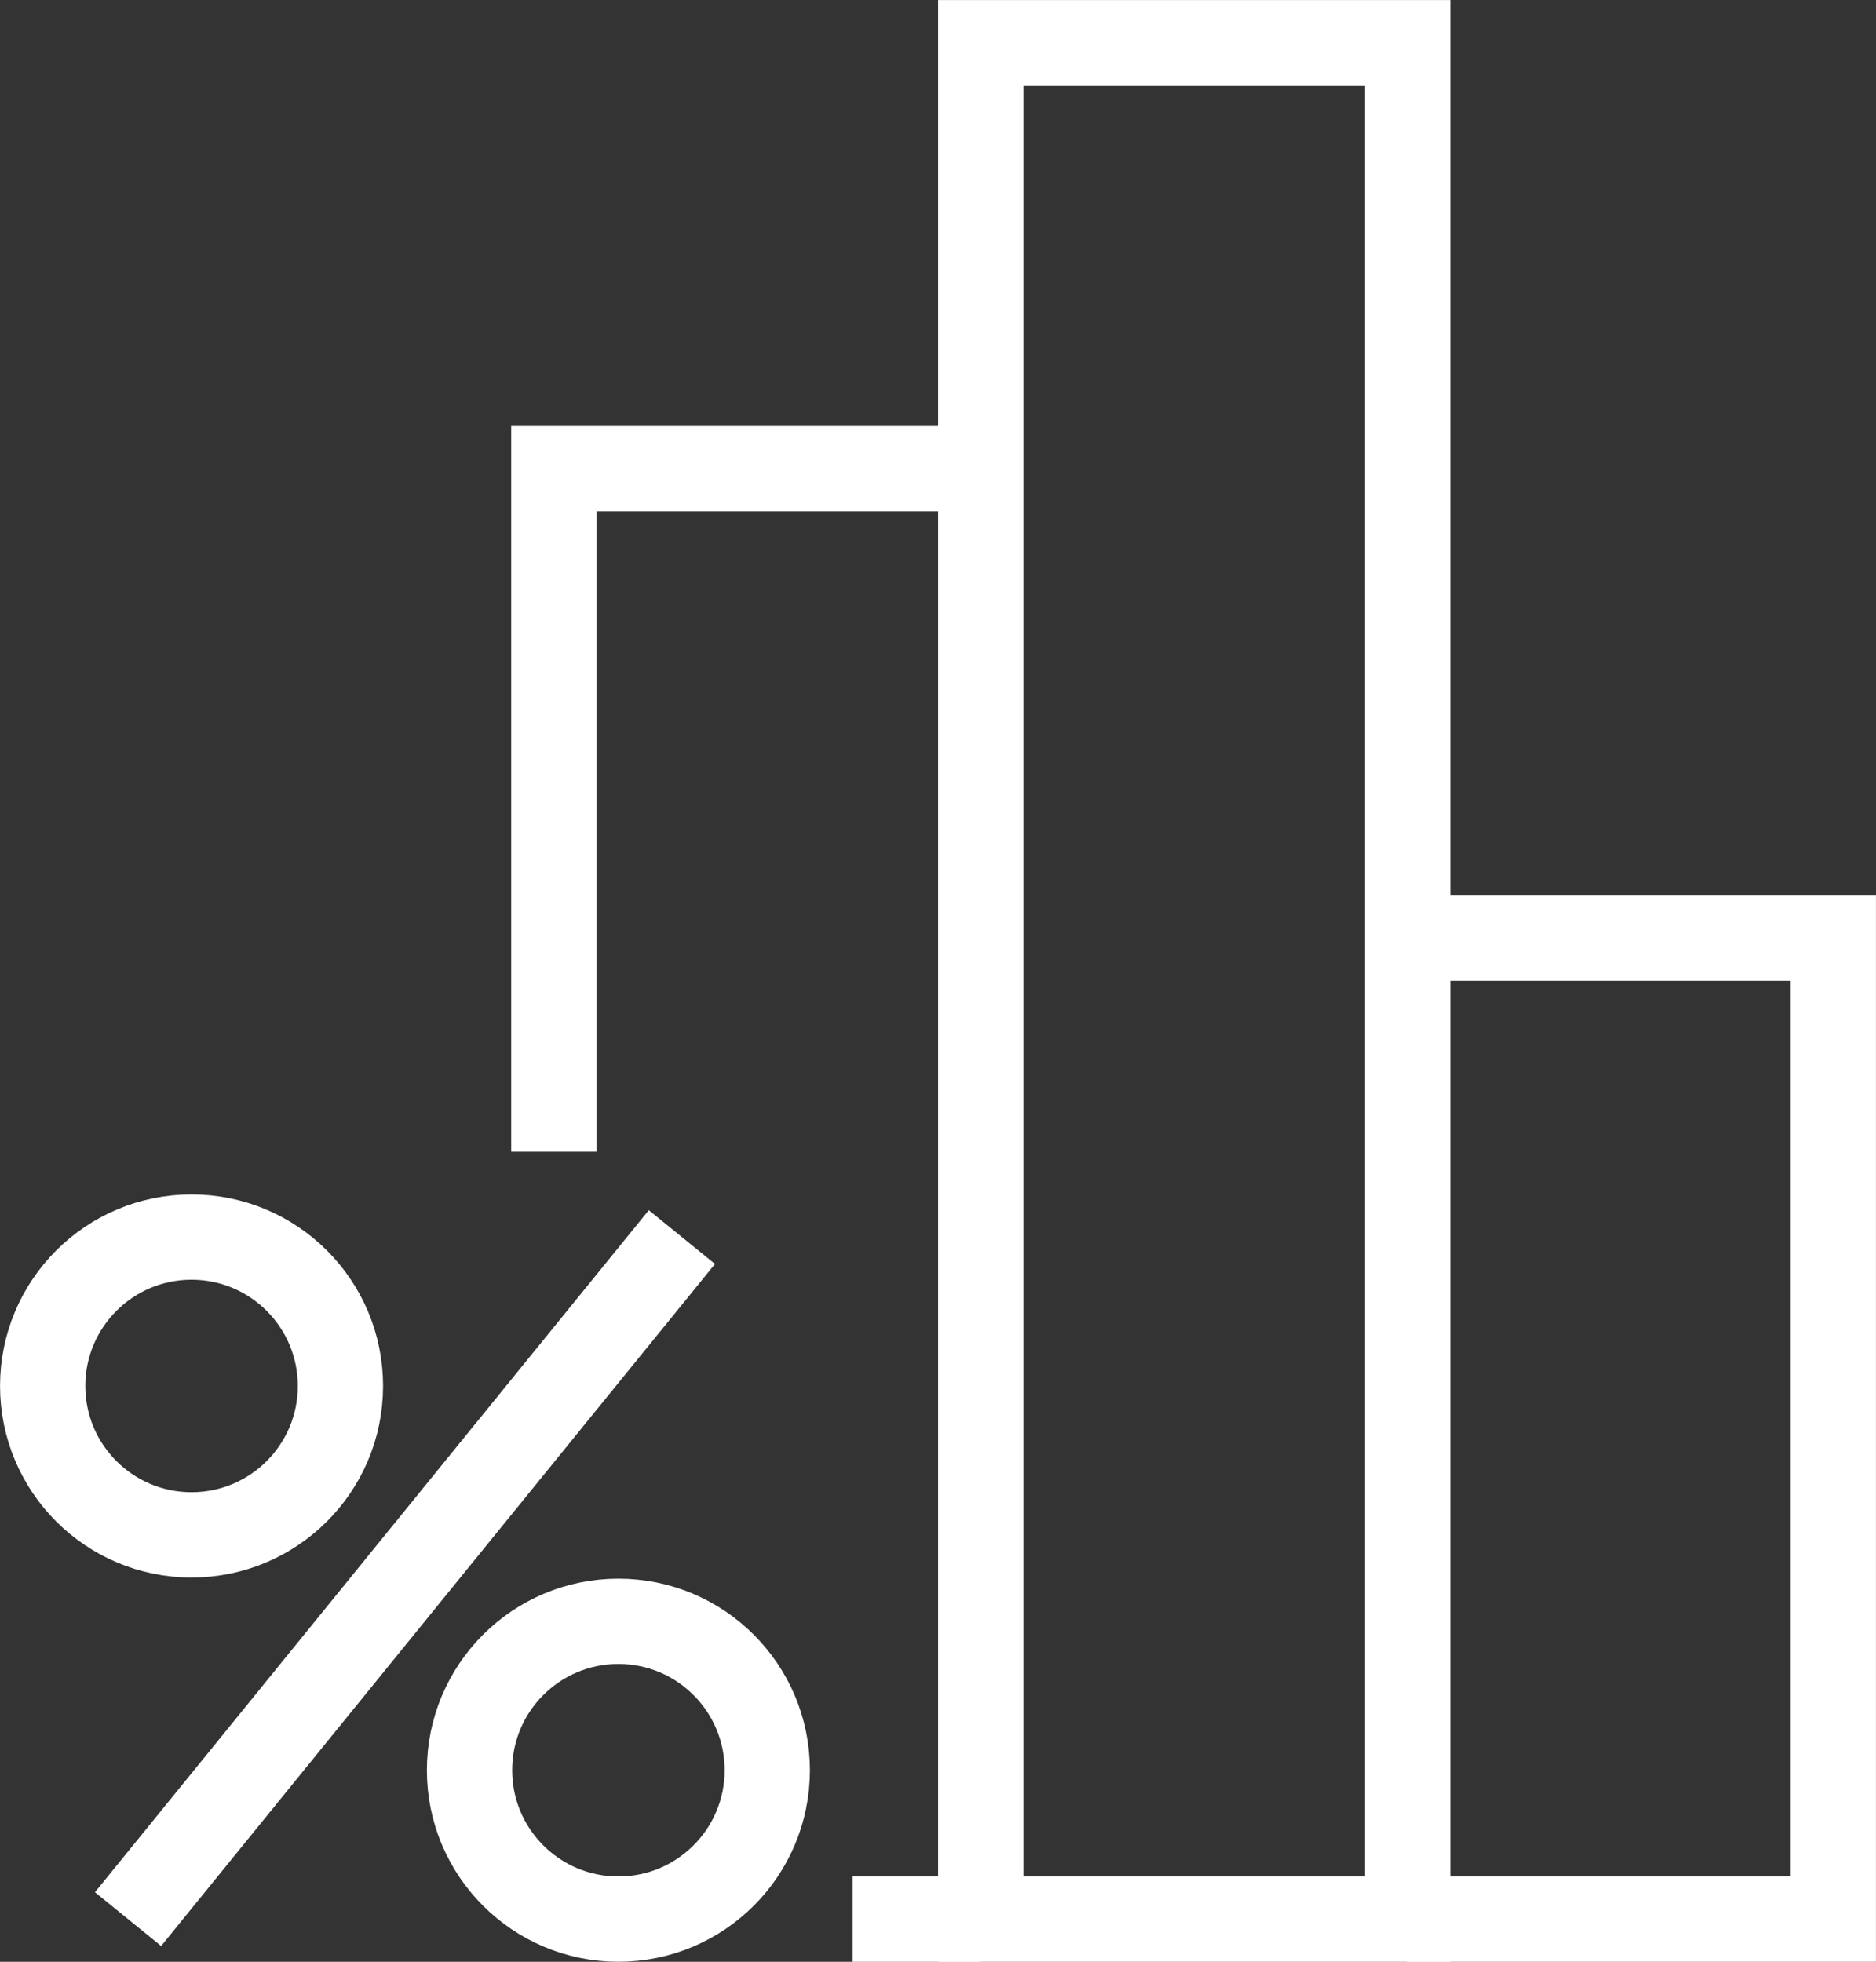
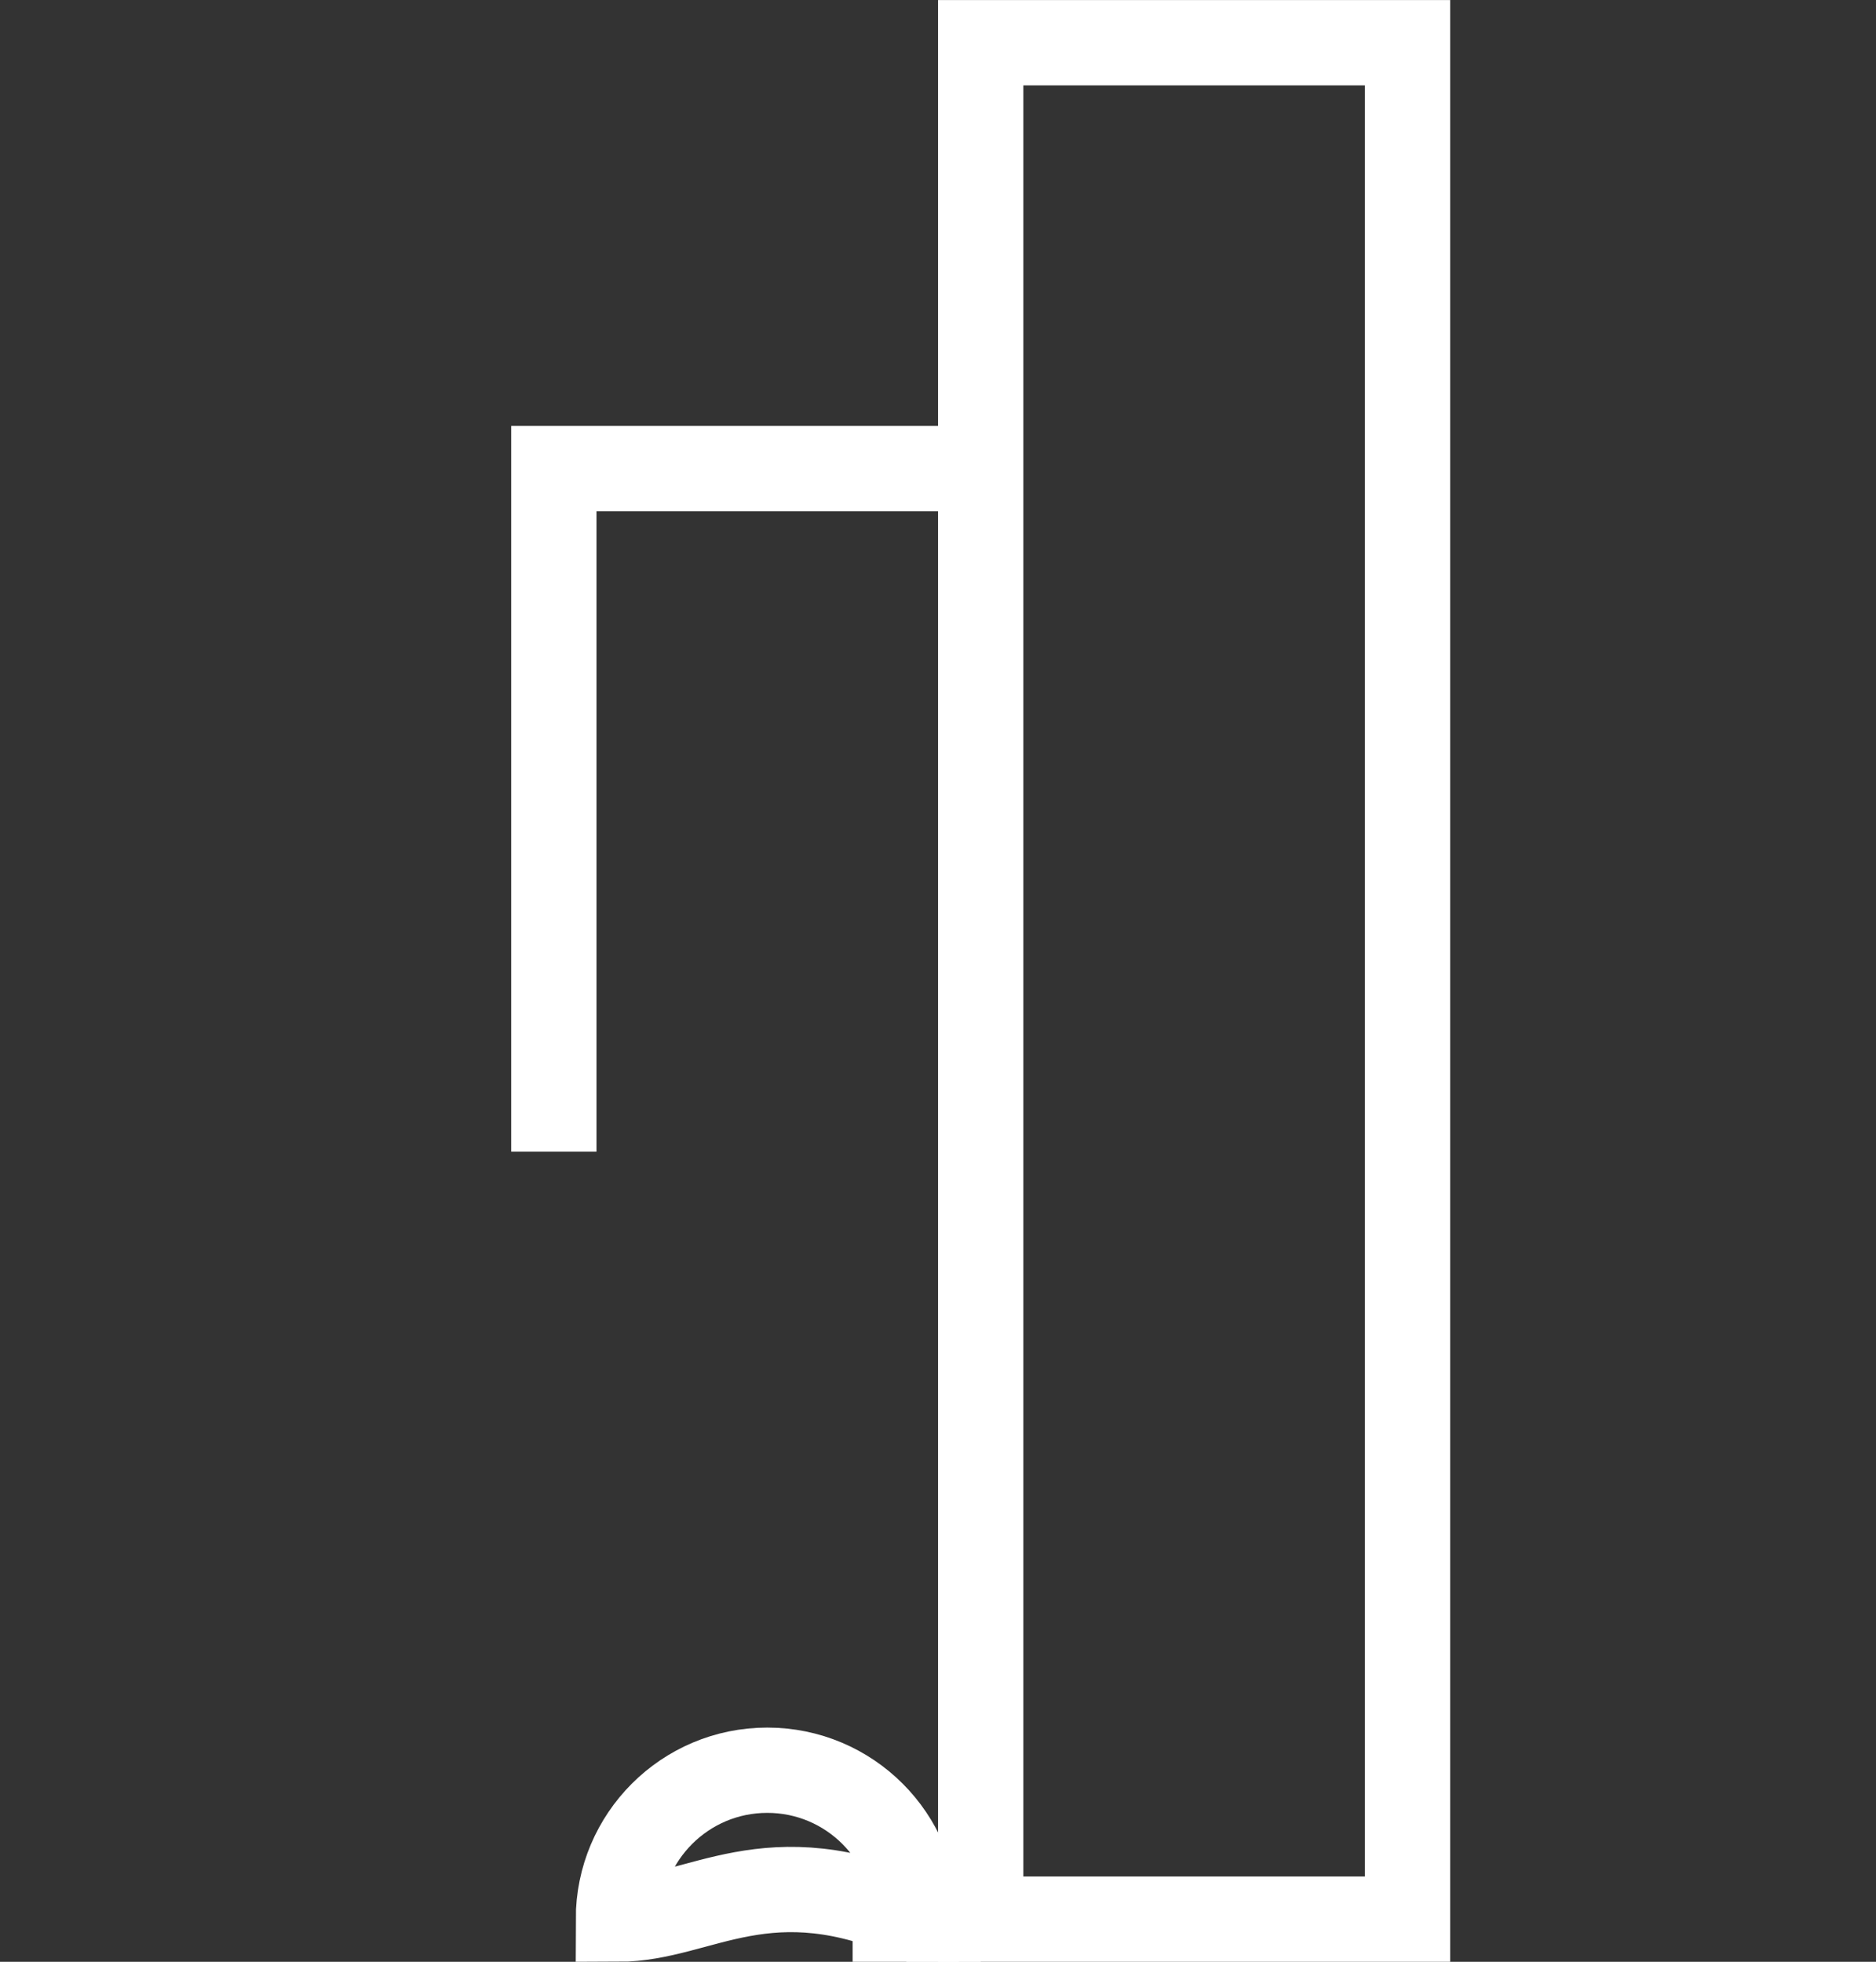
<svg xmlns="http://www.w3.org/2000/svg" version="1.1" id="icons" x="0px" y="0px" viewBox="0 0 180.2 188.4" style="enable-background:new 0 0 180.2 188.4;" xml:space="preserve">
  <rect x="0" y="0" width="180.2" height="188.4" fill="#333333" stroke="none" />
  <style type="text/css">
	.st0{fill:none;stroke:#FFFFFF;stroke-width:8.191;stroke-miterlimit:10;}
</style>
  <g>
-     <circle class="st0" cx="18.4" cy="133.1" r="14.3" />
-     <path class="st0" d="M59.4,184.3L59.4,184.3c-7.9,0-14.3-6.4-14.3-14.3l0,0c0-7.9,6.4-14.3,14.3-14.3l0,0c7.9,0,14.3,6.4,14.3,14.3   l0,0C73.7,177.9,67.3,184.3,59.4,184.3z" />
-     <line class="st0" x1="12.3" y1="184.3" x2="65.5" y2="118.8" />
+     <path class="st0" d="M59.4,184.3L59.4,184.3l0,0c0-7.9,6.4-14.3,14.3-14.3l0,0c7.9,0,14.3,6.4,14.3,14.3   l0,0C73.7,177.9,67.3,184.3,59.4,184.3z" />
    <line class="st0" x1="94.2" y1="184.3" x2="81.9" y2="184.3" />
    <polyline class="st0" points="53.2,110.6 53.2,45 94.2,45  " />
    <rect x="94.2" y="4.1" class="st0" width="41" height="180.2" />
-     <polyline class="st0" points="135.1,90.1 176.1,90.1 176.1,184.3 135.1,184.3  " />
  </g>
</svg>